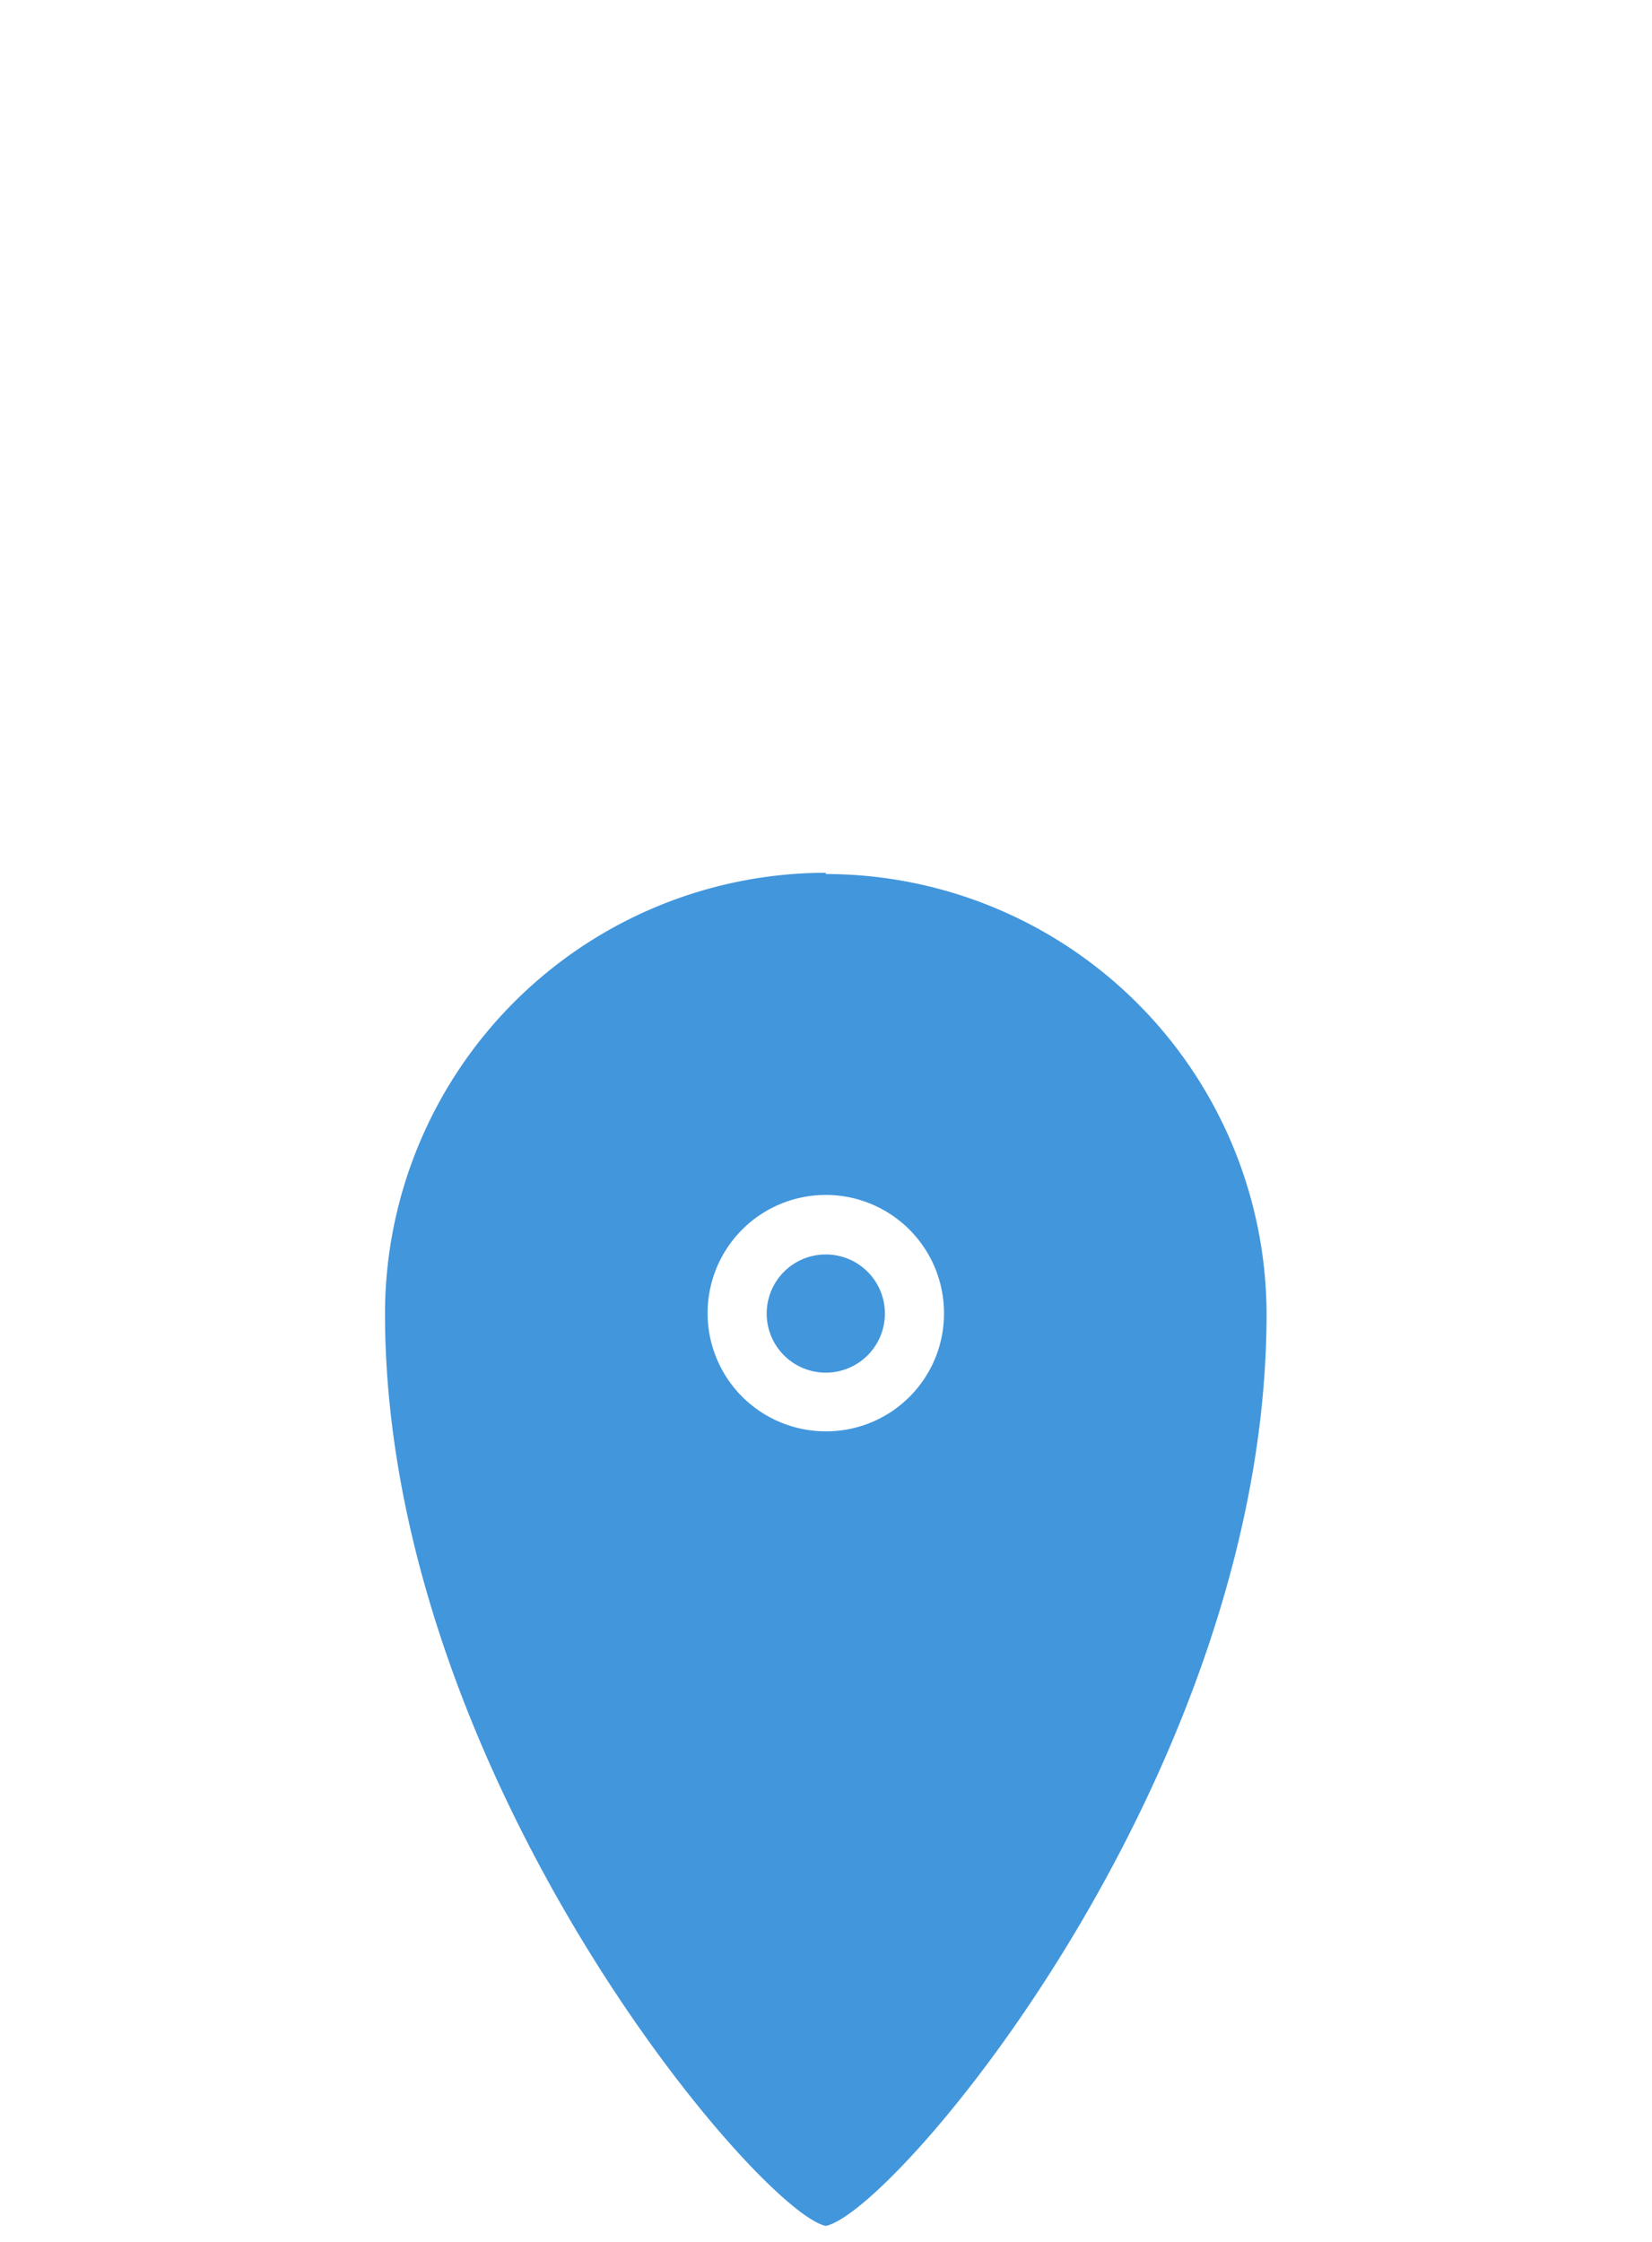
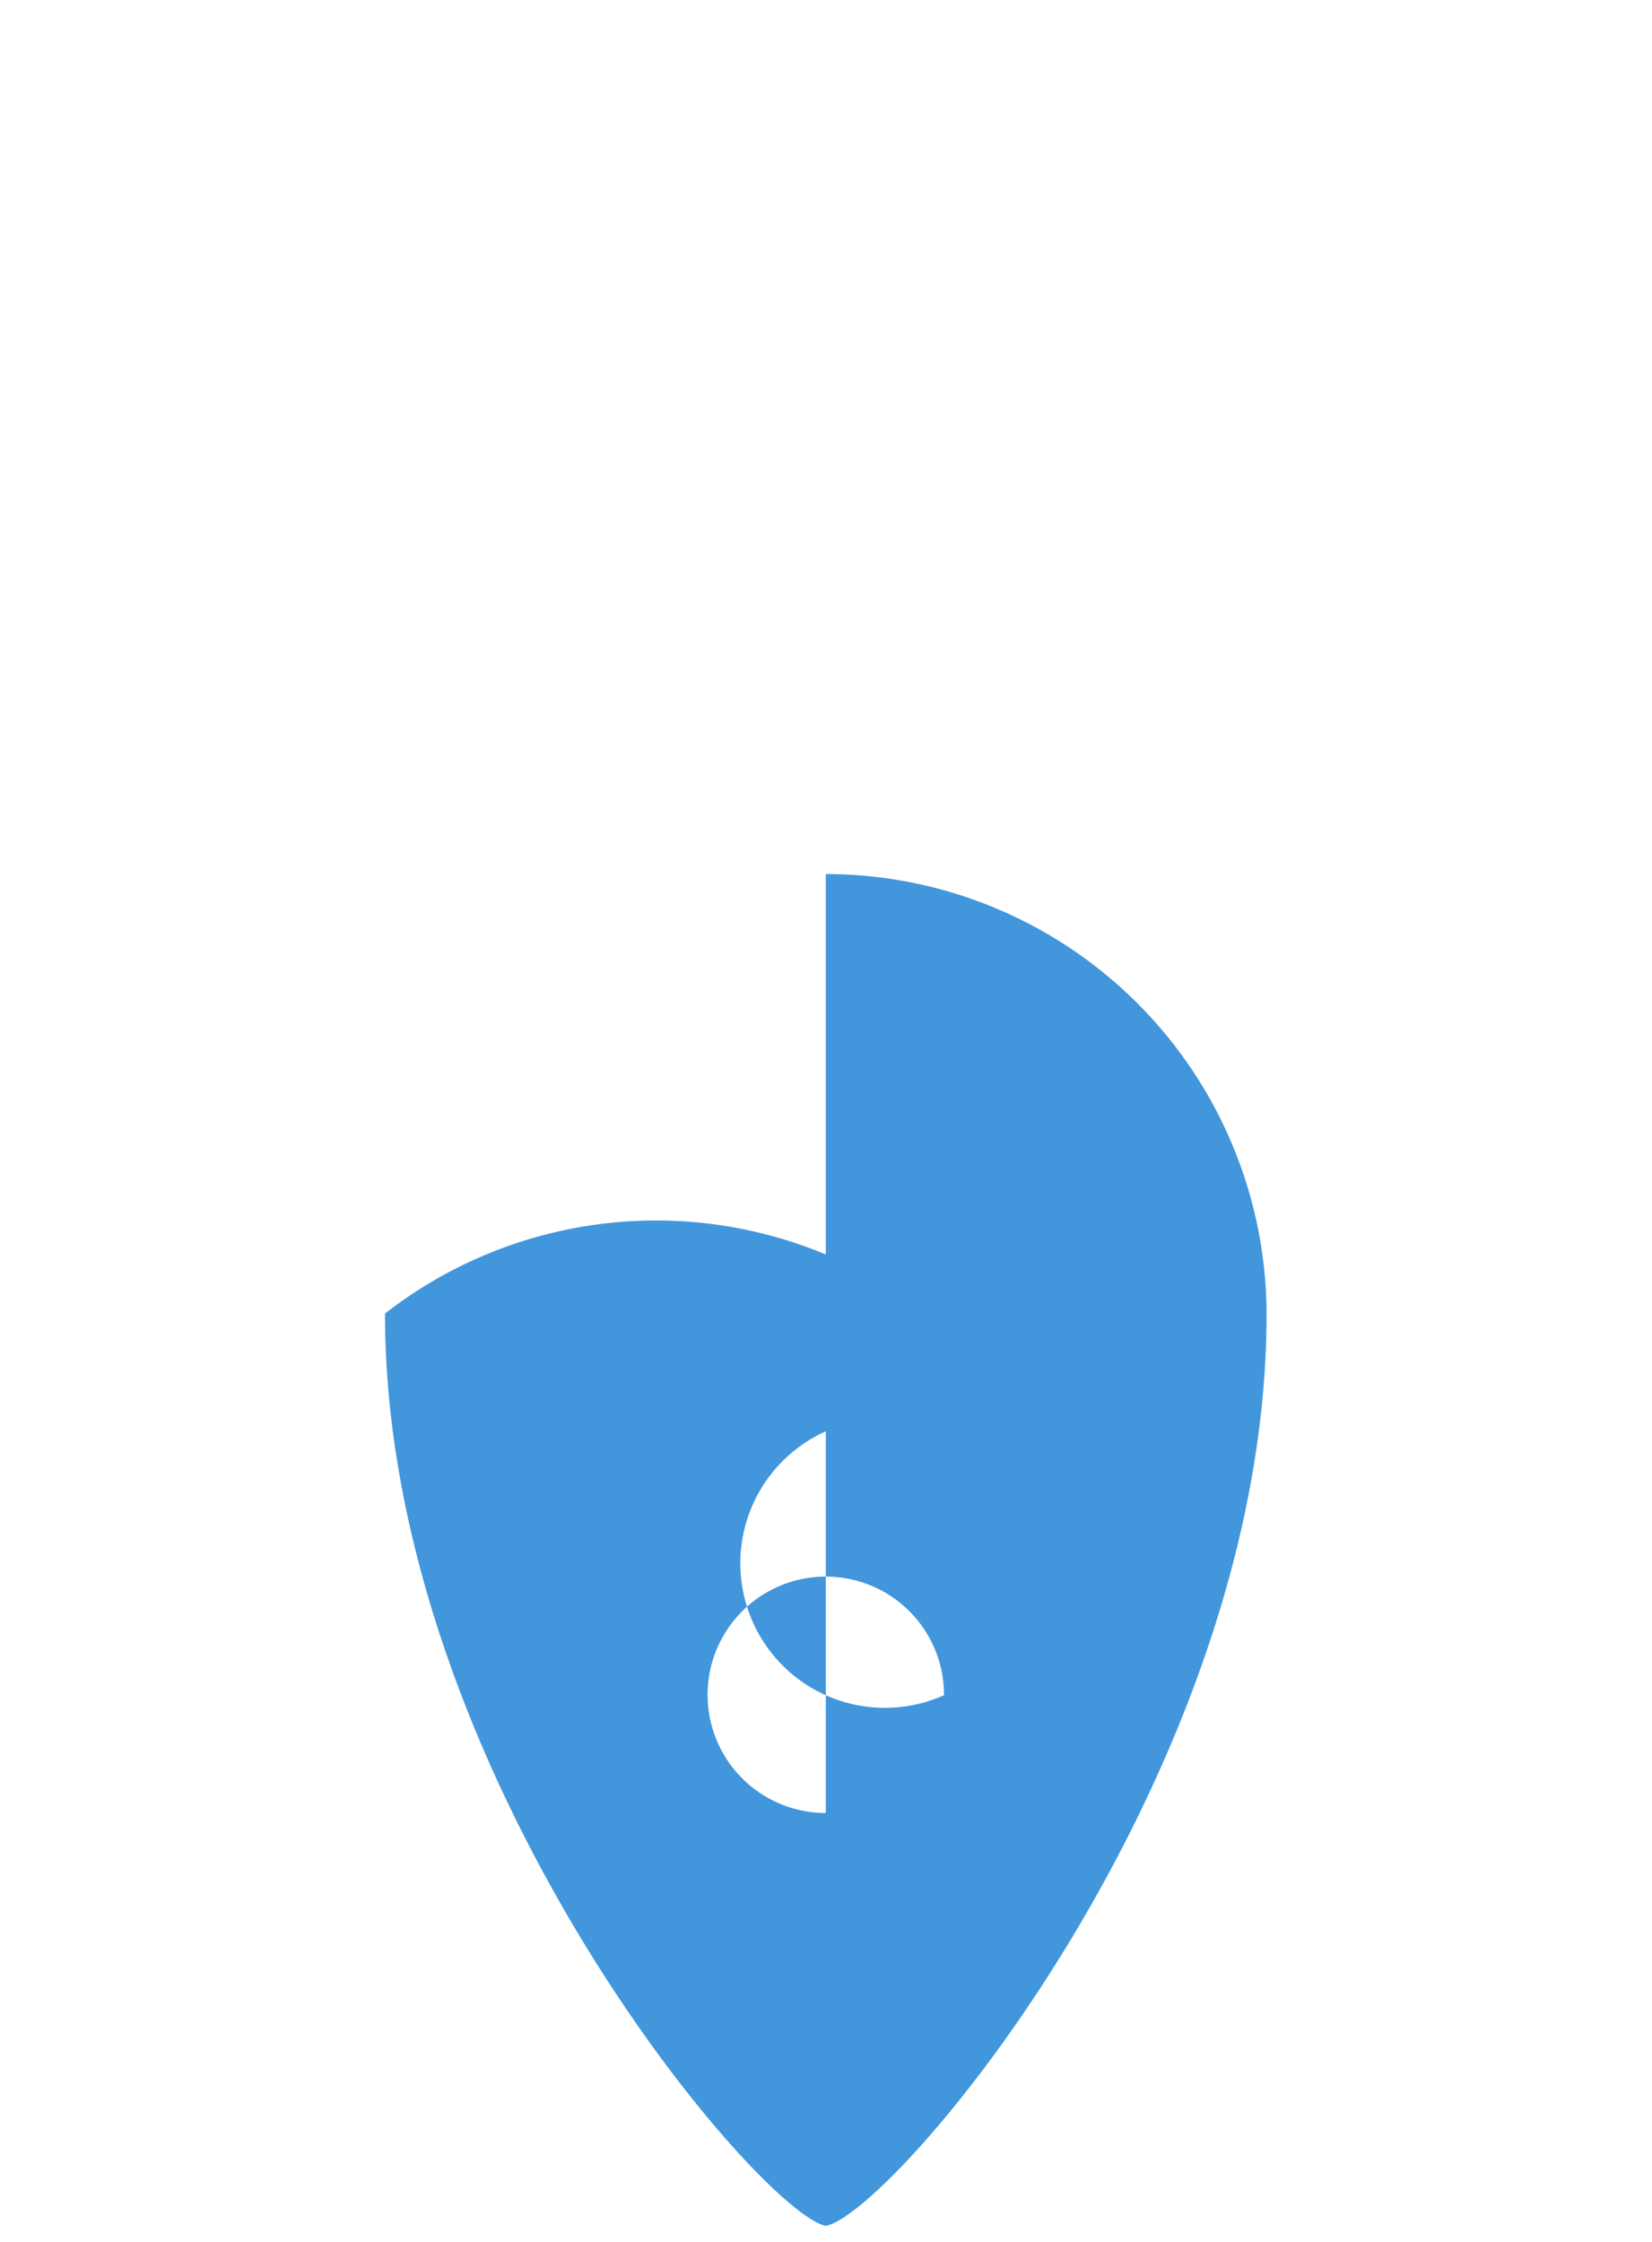
<svg xmlns="http://www.w3.org/2000/svg" id="Hilfsinien" viewBox="0 0 39.69 53.86">
  <defs>
    <style>.cls-1{fill:#4296dc;}</style>
  </defs>
-   <path class="cls-1" d="M19.84,30.14a1.42,1.42,0,1,0,1.42,1.42A1.42,1.42,0,0,0,19.84,30.14Zm0-9.17A10.6,10.6,0,0,0,9.25,31.56c0,11.08,9,21.6,10.59,21.92,1.65-.32,10.59-10.84,10.59-21.92A10.6,10.6,0,0,0,19.84,21Zm0,13.42a2.84,2.84,0,1,1,2.84-2.83A2.83,2.83,0,0,1,19.84,34.39Z" />
+   <path class="cls-1" d="M19.84,30.14a1.42,1.42,0,1,0,1.42,1.42A1.42,1.42,0,0,0,19.84,30.14ZA10.6,10.6,0,0,0,9.25,31.56c0,11.08,9,21.6,10.59,21.92,1.65-.32,10.59-10.84,10.59-21.92A10.6,10.6,0,0,0,19.84,21Zm0,13.42a2.84,2.84,0,1,1,2.84-2.83A2.83,2.83,0,0,1,19.84,34.39Z" />
</svg>